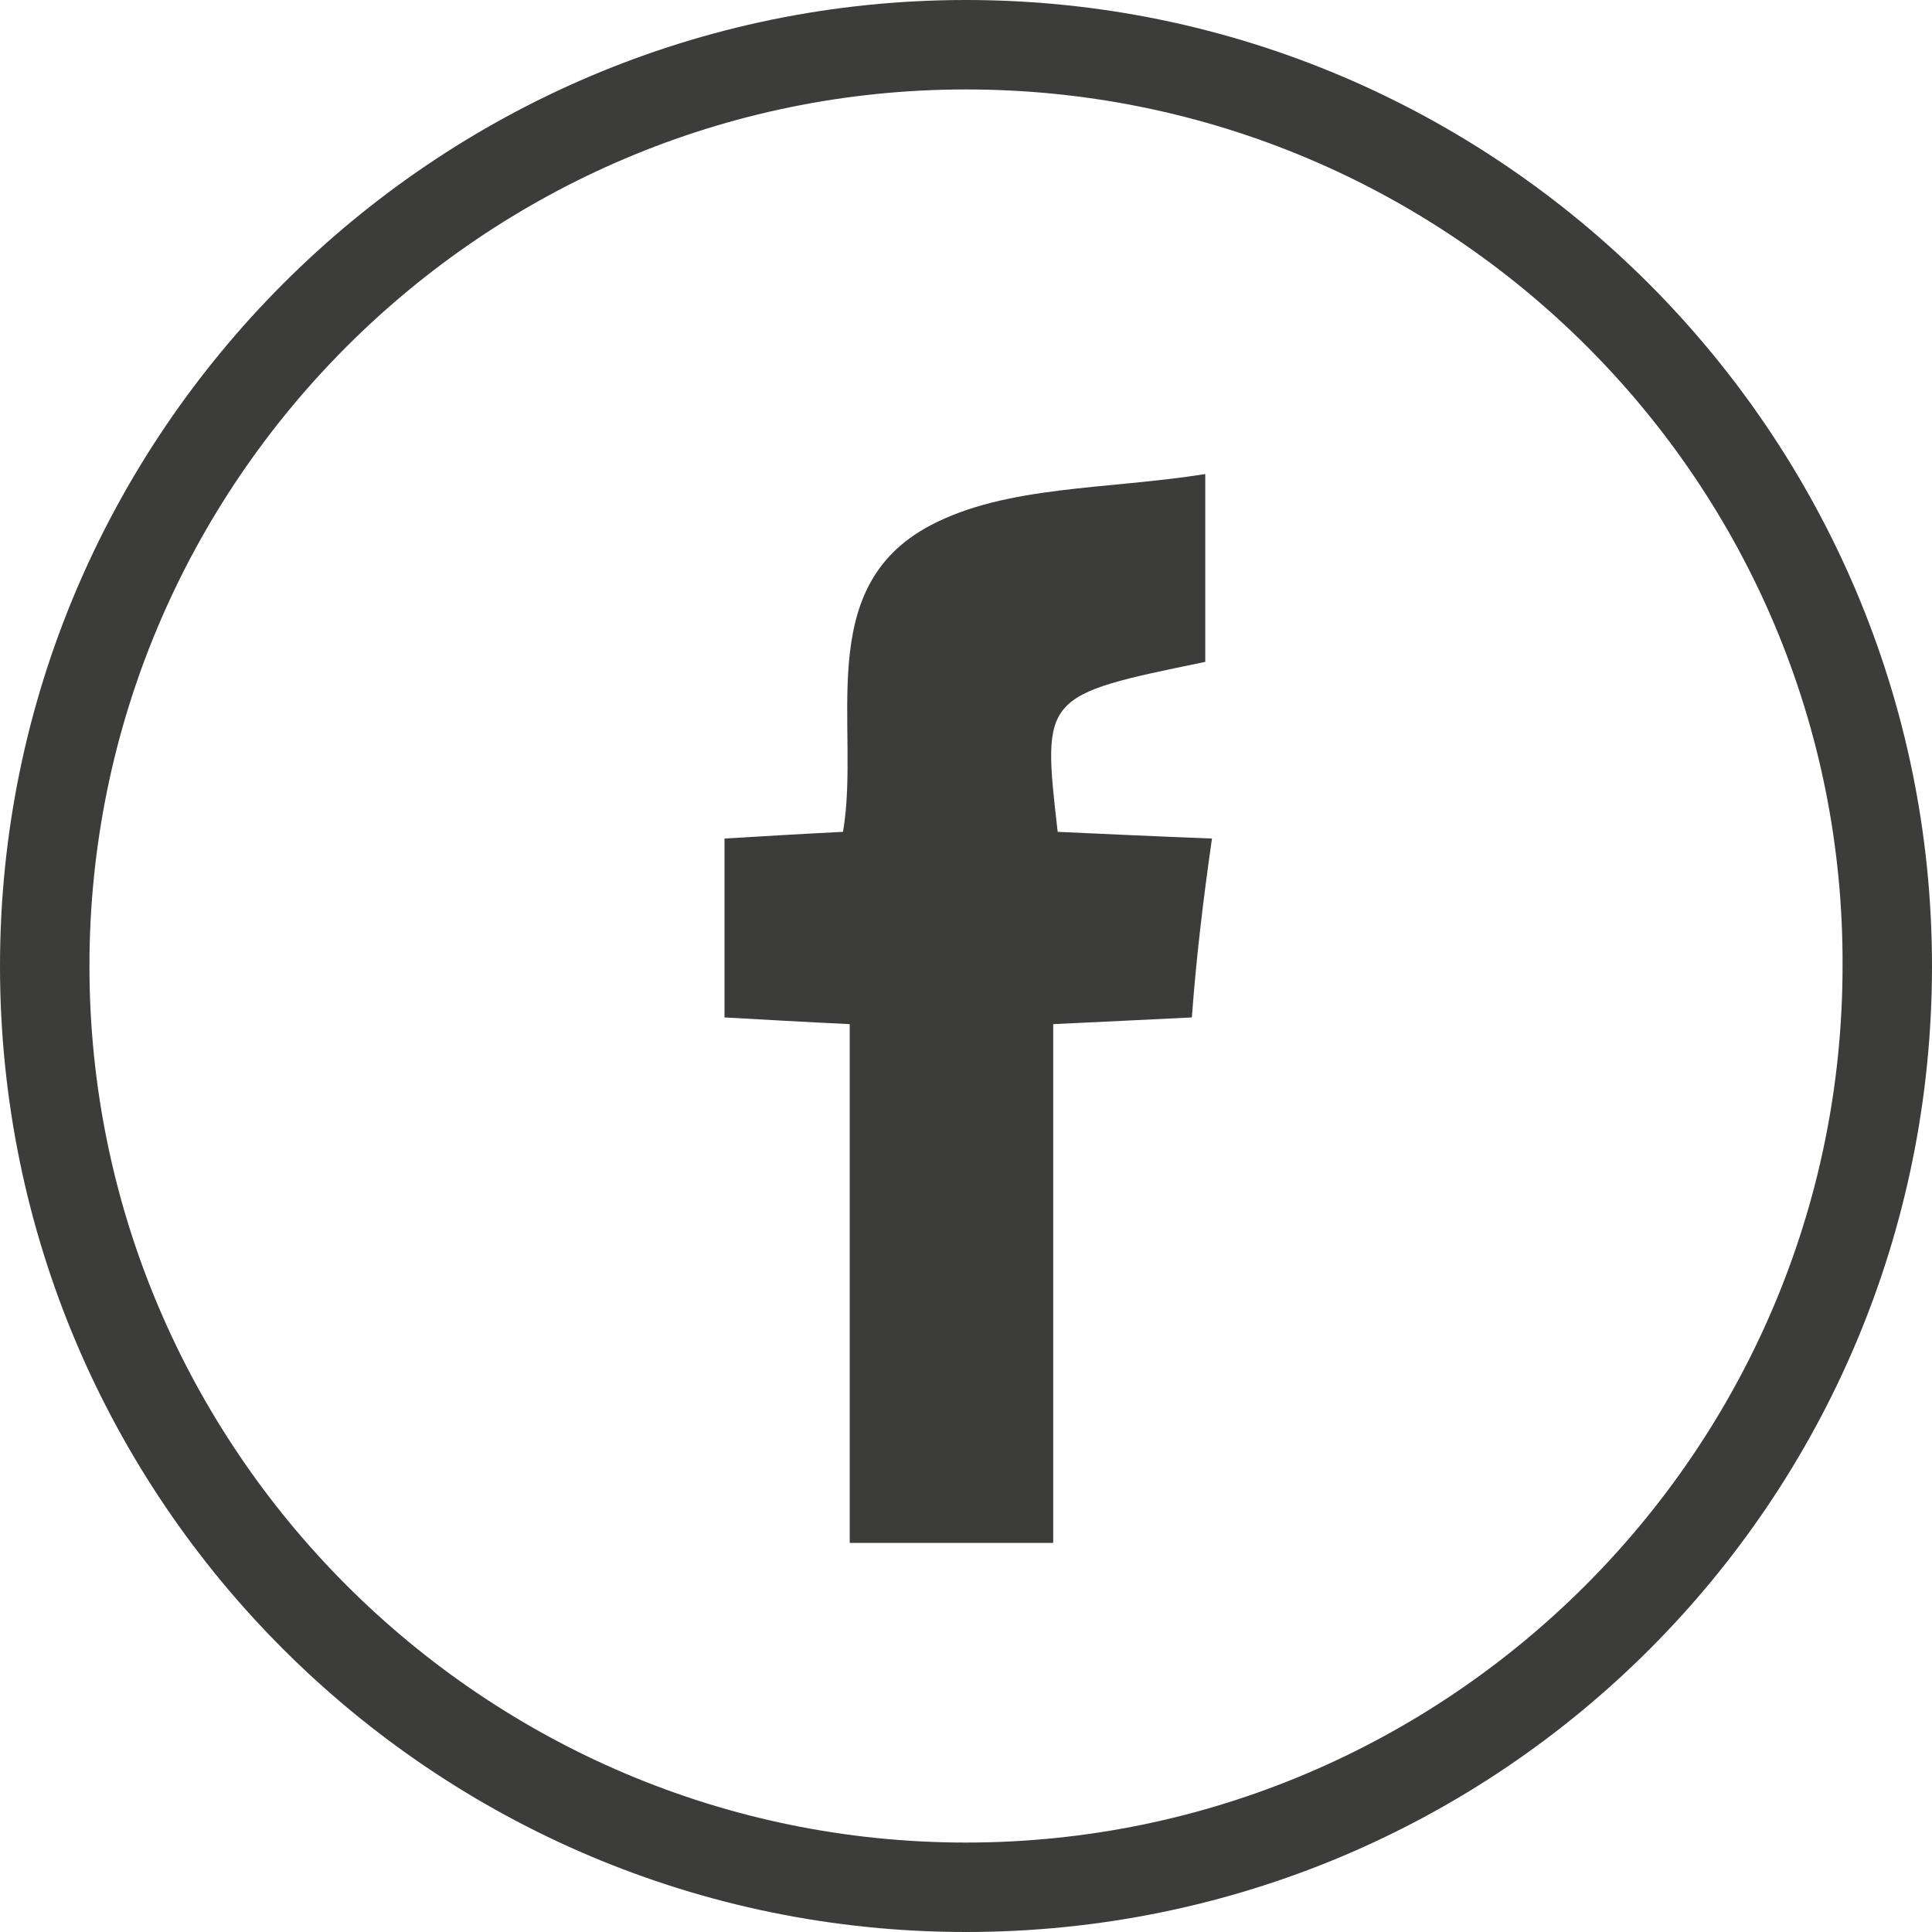
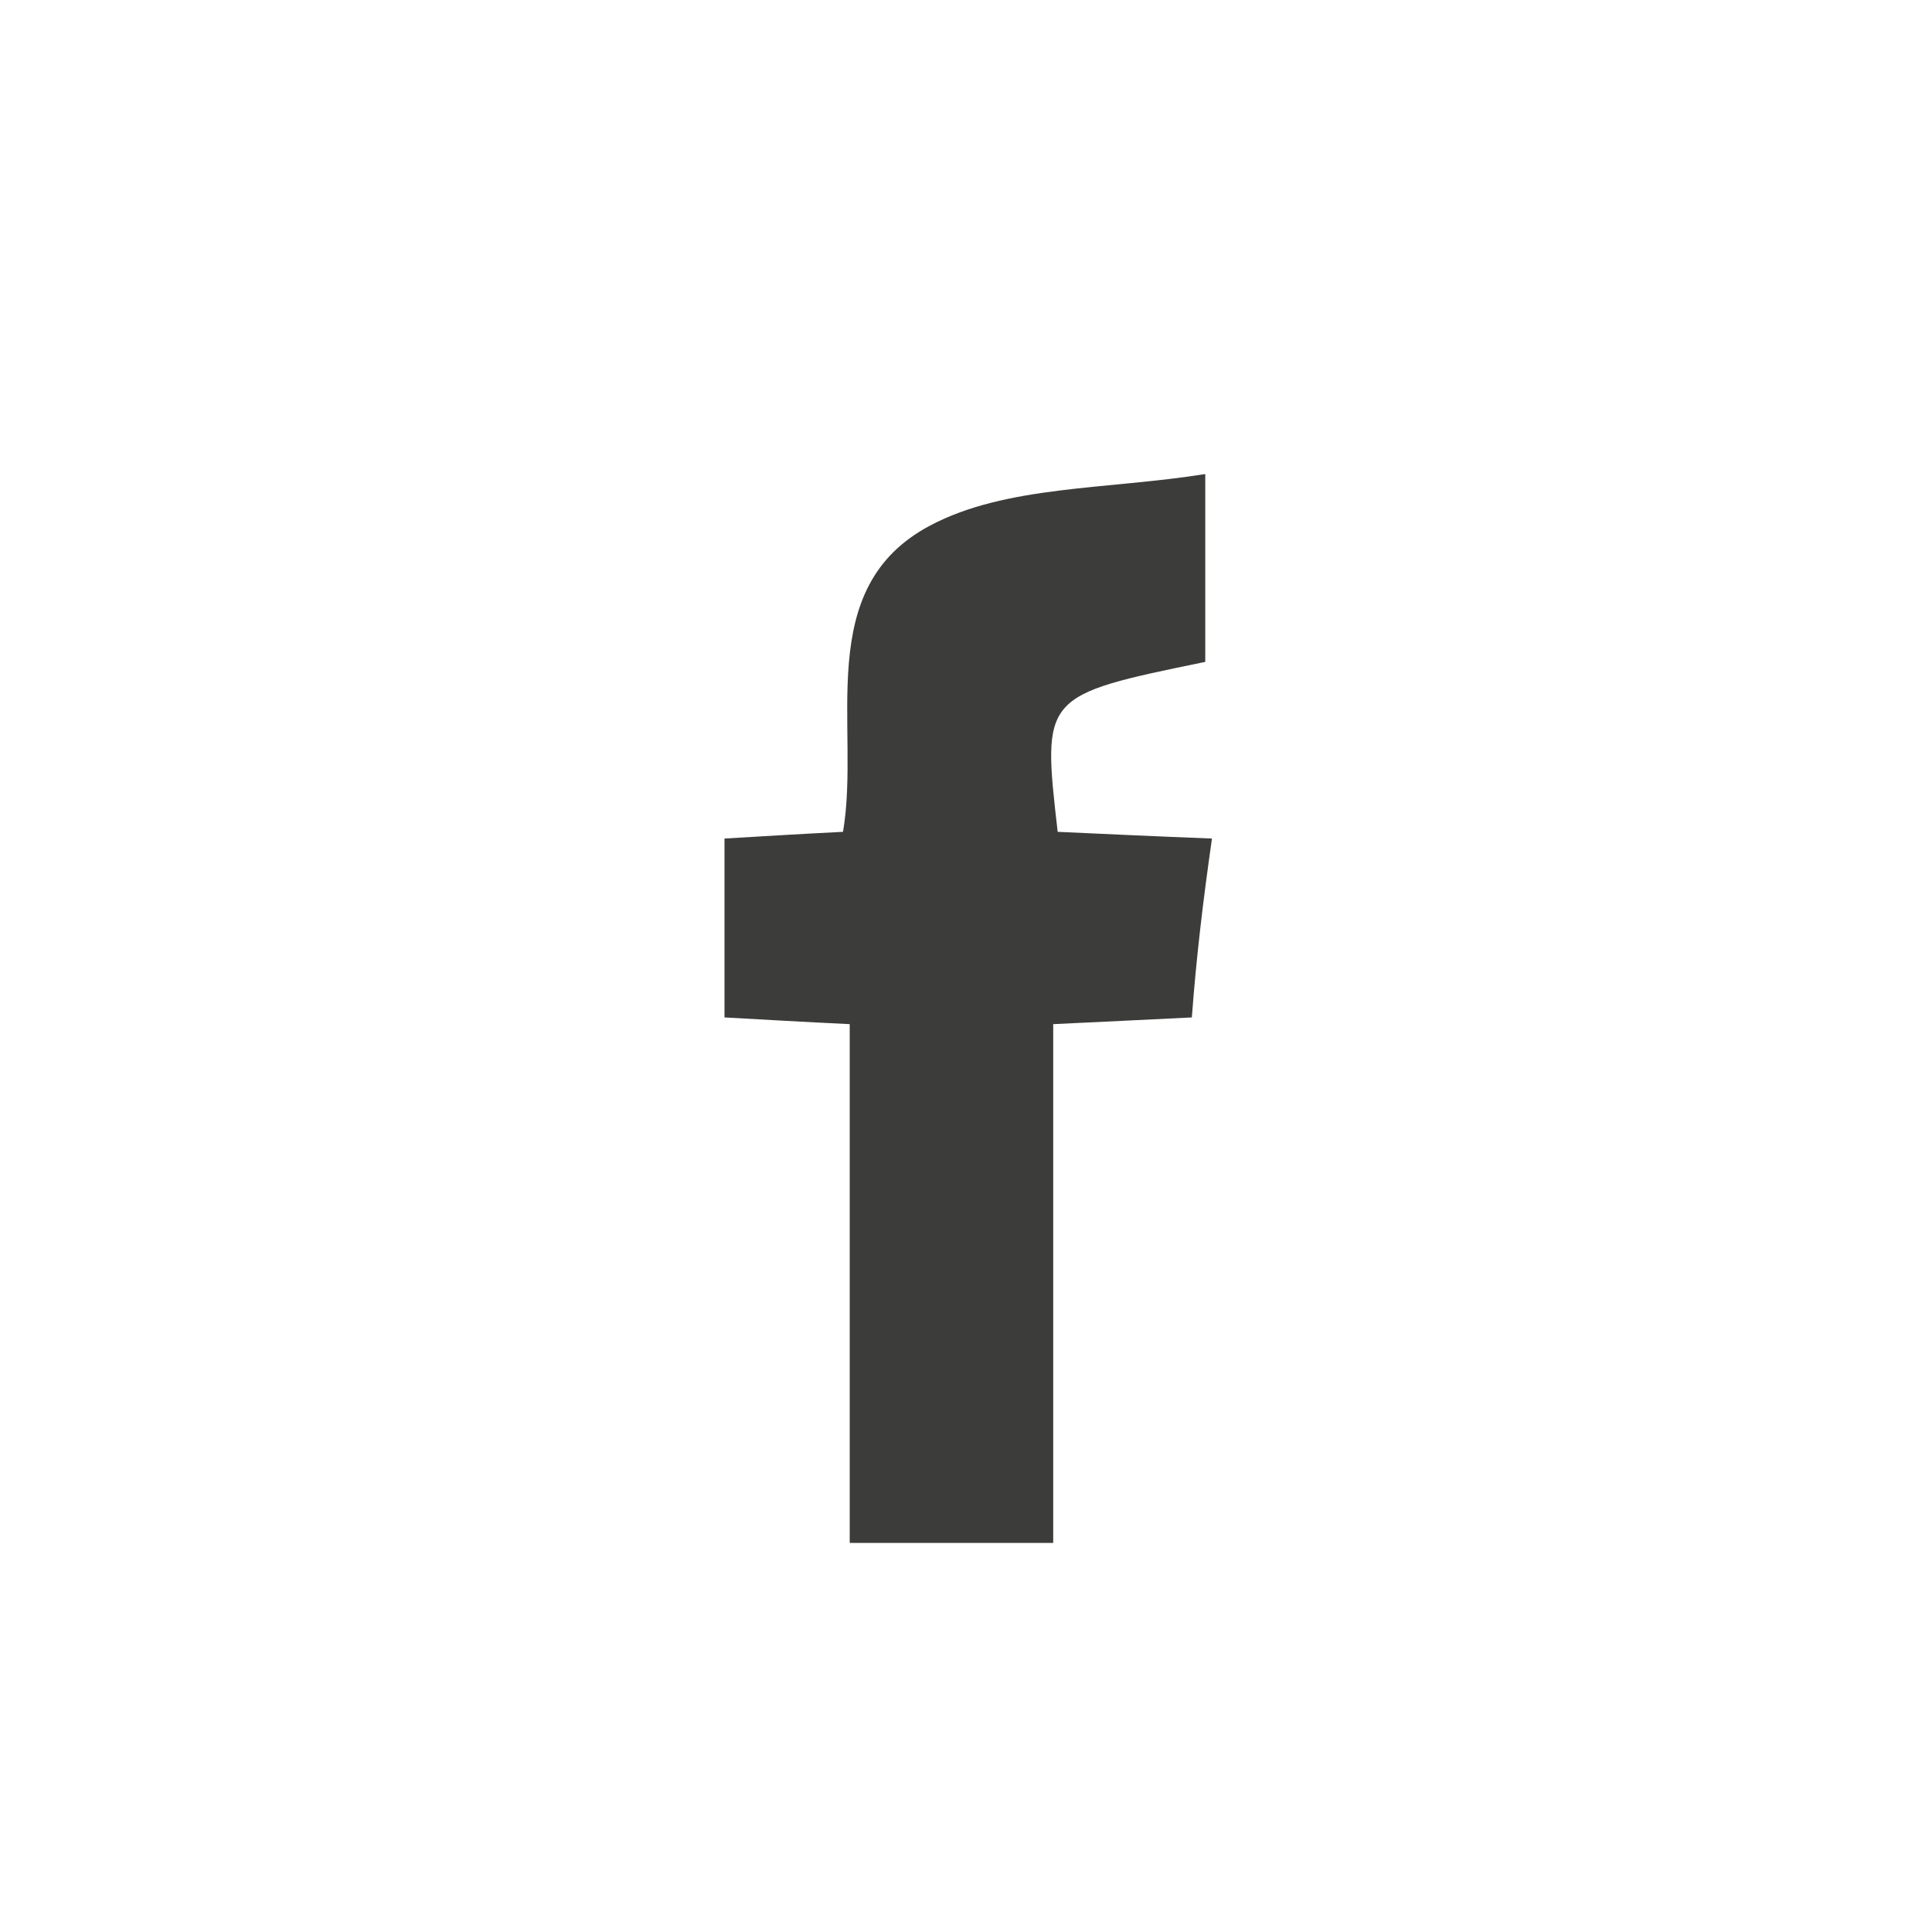
<svg xmlns="http://www.w3.org/2000/svg" version="1.1" id="Layer_1" x="0px" y="0px" viewBox="0 0 86.4 86.4" style="enable-background:new 0 0 86.4 86.4;" xml:space="preserve">
  <style type="text/css">
	.st0{fill:#3C3C3B;}
</style>
-   <path class="st0" d="M43.2,86.4C19.4,86.4,0,67.1,0,43.2C0,19.4,19.4,0,43.2,0s43.2,19.4,43.2,43.2C86.4,67.1,67.1,86.4,43.2,86.4z   M43.2,4C21.6,4,4,21.6,4,43.2s17.6,39.2,39.2,39.2s39.2-17.6,39.2-39.2C82.5,21.6,64.9,4,43.2,4z" />
  <path class="st0" d="M53.3,45.5c-2.1,0.1-4,0.2-6.2,0.3V69h-9.1V45.8c-2.1-0.1-3.8-0.2-5.6-0.3v-8c1.7-0.1,3.3-0.2,5.3-0.3  c0.8-4.7-1.4-10.9,3.9-13.7c3.4-1.8,7.9-1.6,12.3-2.3v8.4c-7.3,1.5-7.3,1.5-6.6,7.6c2.2,0.1,4.3,0.2,6.9,0.3  C53.8,40.3,53.5,42.8,53.3,45.5" />
</svg>